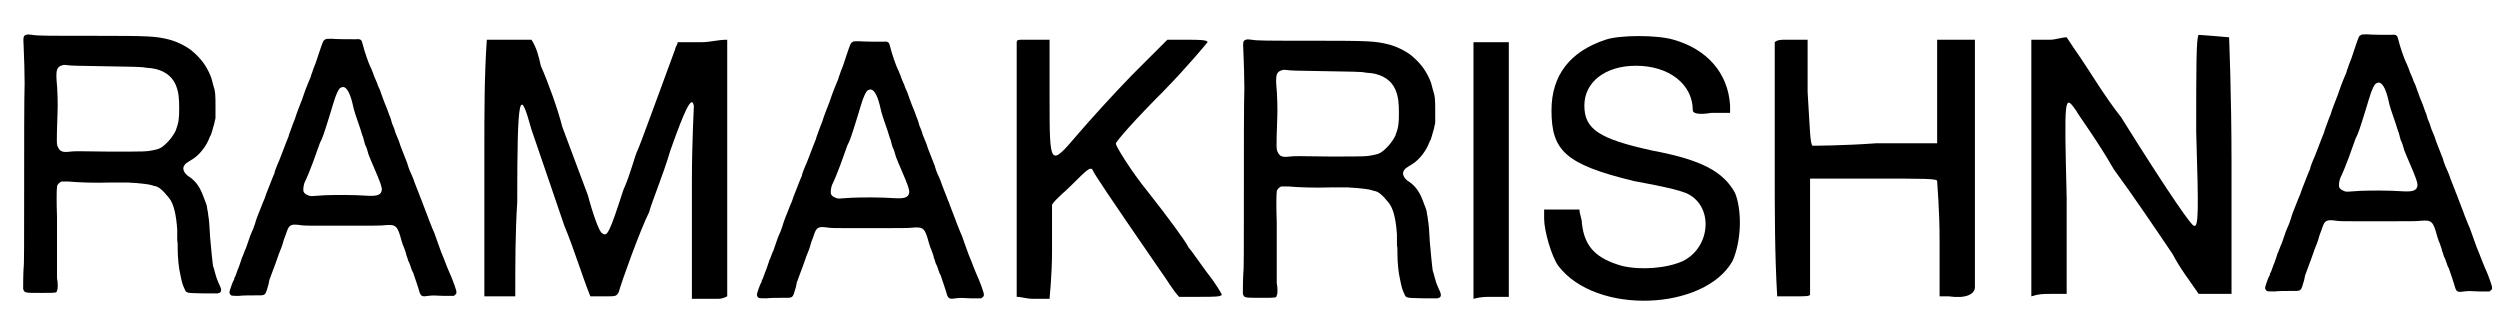
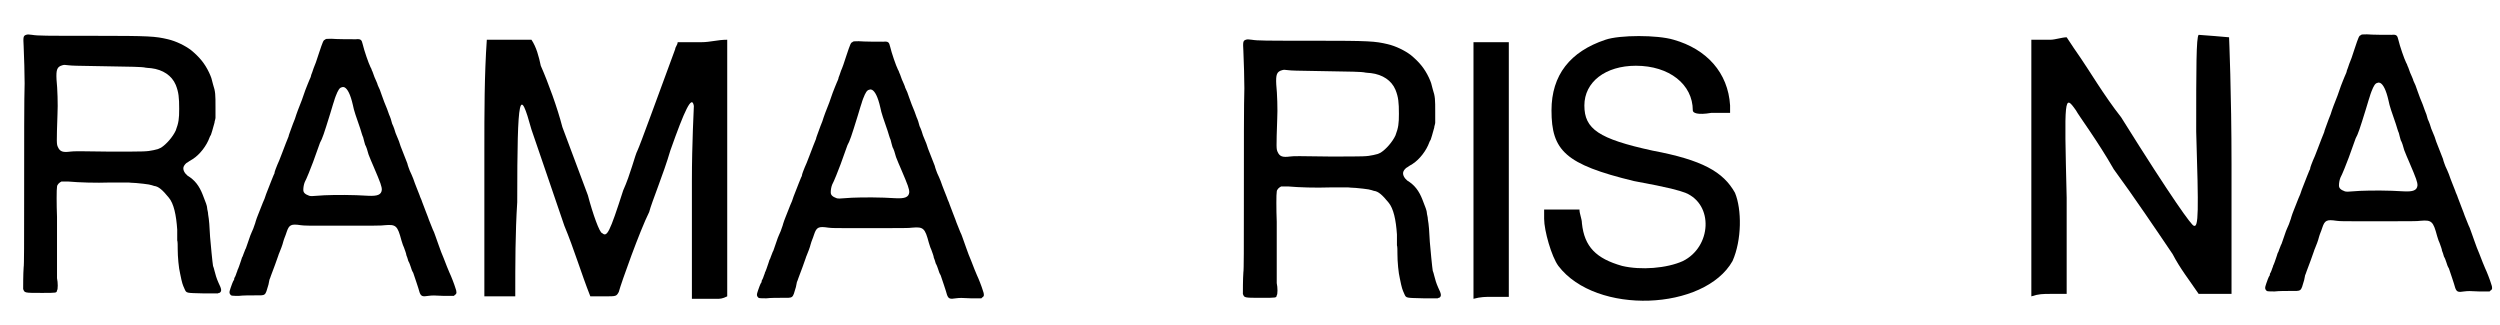
<svg xmlns="http://www.w3.org/2000/svg" xmlns:xlink="http://www.w3.org/1999/xlink" width="508px" height="66px" viewBox="0 0 5087 662" version="1.1">
  <defs>
    <path id="gl3607" d="M 49 71 C 43 73 43 76 44 94 C 45 115 46 153 46 170 C 45 198 45 290 45 414 C 45 489 45 542 44 545 C 43 558 43 584 43 589 C 46 597 45 597 81 597 C 112 597 111 597 112 592 C 114 590 114 576 112 567 C 112 560 112 470 112 464 C 112 462 112 452 112 442 C 111 417 111 385 112 381 C 112 376 117 372 121 370 C 123 370 126 370 135 370 C 158 372 191 373 220 372 C 235 372 249 372 250 372 C 252 372 256 372 258 372 C 259 372 267 373 273 373 C 286 374 291 375 299 376 C 303 377 308 378 310 379 C 319 380 327 387 340 403 C 350 415 355 438 357 468 C 357 478 357 487 357 490 C 358 492 358 501 358 508 C 358 523 360 546 363 558 C 367 578 368 580 372 589 C 376 598 375 597 411 598 C 421 598 430 598 440 598 C 441 597 442 597 443 597 C 448 594 448 590 441 576 C 437 567 435 560 433 552 C 432 548 431 544 430 542 C 429 537 425 496 424 483 C 423 462 422 448 420 437 C 420 432 418 427 418 424 C 418 420 415 412 409 397 C 402 379 393 367 378 358 C 372 353 368 346 370 340 C 371 337 375 332 378 331 C 379 330 384 327 389 324 C 403 315 417 297 423 280 C 424 277 426 275 426 274 C 427 271 429 265 433 250 C 433 247 435 243 435 240 C 435 232 435 225 435 218 C 435 193 435 187 430 172 C 427 160 427 159 422 148 C 413 129 402 116 385 102 C 373 93 355 84 338 80 C 312 74 303 73 186 73 C 88 73 73 73 61 71 C 54 70 52 70 49 71 M 135 133 C 144 134 147 134 207 135 C 263 136 285 136 293 138 C 295 138 300 139 304 139 C 328 142 346 154 354 173 C 360 188 361 199 361 222 C 361 242 360 250 354 266 C 348 279 335 294 324 301 C 318 304 318 304 309 306 C 294 309 294 309 219 309 C 156 308 147 308 139 309 C 124 311 118 309 114 300 C 111 294 111 292 113 232 C 114 214 113 181 111 162 C 110 142 112 136 123 133 C 127 132 127 132 135 133 z" fill="black" />
    <path id="gl3608" d="M 206 9 C 203 10 202 12 194 36 C 190 49 185 63 183 67 C 181 73 179 79 178 81 C 178 83 176 88 174 92 C 172 96 169 105 166 112 C 163 120 160 129 159 132 C 153 147 148 160 145 170 C 143 175 139 185 137 191 C 135 197 132 204 132 206 C 126 220 112 259 109 264 C 108 267 103 278 103 282 C 102 283 100 289 97 296 C 86 324 84 329 83 333 C 81 337 78 345 76 350 C 73 358 67 372 65 379 C 64 384 61 390 60 394 C 58 399 55 405 54 408 C 52 414 49 423 45 434 C 43 437 42 442 40 446 C 39 449 38 452 37 453 C 37 454 34 462 31 471 C 30 473 29 477 28 478 C 28 479 27 482 26 484 C 25 487 24 490 23 492 C 22 493 21 495 21 498 C 20 499 18 503 17 506 C 12 520 10 524 13 528 C 15 531 16 531 31 531 C 39 530 54 530 63 530 C 86 530 84 532 91 508 C 92 504 93 499 93 498 C 94 496 95 493 96 490 C 100 480 109 455 111 449 C 112 445 114 442 114 441 C 115 439 120 426 121 421 C 122 418 123 414 124 412 C 125 409 127 405 128 401 C 133 386 137 384 157 387 C 165 388 169 388 223 388 C 313 388 321 388 328 387 C 351 385 354 388 362 418 C 363 420 364 426 367 432 C 369 438 372 445 372 448 C 373 450 375 456 376 460 C 378 463 380 469 381 472 C 382 476 384 481 386 484 C 388 490 397 516 399 524 C 402 532 405 533 417 531 C 425 530 429 530 447 531 C 454 531 462 531 469 531 C 469 531 470 530 471 529 C 475 527 475 523 472 515 C 470 508 463 490 460 484 C 459 482 457 477 455 472 C 453 467 450 459 448 454 C 444 444 442 440 438 428 C 433 415 429 401 426 396 C 422 386 419 378 418 376 C 418 375 415 368 412 360 C 409 352 405 342 404 339 C 403 335 400 330 399 326 C 396 318 390 304 386 292 C 384 287 381 280 379 276 C 378 273 375 266 374 261 C 372 256 368 246 365 238 C 362 231 358 220 357 216 C 355 211 352 204 350 199 C 349 195 346 186 343 180 C 342 175 339 166 337 162 C 335 156 331 145 327 136 C 324 127 319 115 318 111 C 316 106 313 101 313 99 C 312 97 310 91 307 85 C 305 80 303 73 302 72 C 301 69 300 66 299 65 C 295 57 286 31 283 18 C 281 9 279 7 269 8 C 258 8 231 8 219 7 C 209 7 208 7 206 9 M 246 106 C 252 109 258 120 263 142 C 265 153 270 167 278 190 C 280 196 282 204 284 208 C 285 213 287 219 288 223 C 290 226 293 235 295 243 C 298 250 302 261 305 267 C 320 302 322 308 322 315 C 321 325 313 328 294 327 C 263 325 229 325 205 326 C 177 328 178 328 174 327 C 166 324 162 321 162 315 C 162 310 163 304 165 299 C 168 294 178 269 182 258 C 189 238 194 225 196 219 C 201 210 204 201 217 159 C 222 142 224 136 225 133 C 225 132 227 127 228 124 C 233 111 236 107 240 106 C 243 105 243 105 246 106 z" fill="black" />
    <path id="gl3840" d="M 9 235 C 9 360 9 480 9 499 C 9 508 9 523 9 532 C 19 532 28 532 38 532 C 52 532 62 532 72 532 C 72 465 72 403 76 340 C 76 115 81 105 105 192 C 115 220 144 307 172 388 C 192 436 206 484 225 532 C 235 532 244 532 254 532 C 278 532 278 532 283 523 C 288 504 326 398 345 360 C 350 340 374 283 388 235 C 417 153 432 120 436 144 C 436 148 432 220 432 297 C 432 379 432 465 432 489 C 432 504 432 523 432 537 C 436 537 441 537 451 537 C 456 537 475 537 484 537 C 489 537 494 537 504 532 C 504 446 504 360 504 273 C 504 187 504 100 504 9 C 484 9 470 14 451 14 C 436 14 422 14 403 14 C 403 19 398 24 398 28 C 364 120 326 225 321 235 C 316 244 307 283 292 316 C 264 403 259 412 249 403 C 244 403 230 364 220 326 C 206 288 182 225 168 187 C 158 148 139 96 124 62 C 120 43 115 24 105 9 C 91 9 76 9 57 9 C 43 9 28 9 14 9 C 9 81 9 158 9 235 z" fill="black" />
    <path id="gl3608" d="M 206 9 C 203 10 202 12 194 36 C 190 49 185 63 183 67 C 181 73 179 79 178 81 C 178 83 176 88 174 92 C 172 96 169 105 166 112 C 163 120 160 129 159 132 C 153 147 148 160 145 170 C 143 175 139 185 137 191 C 135 197 132 204 132 206 C 126 220 112 259 109 264 C 108 267 103 278 103 282 C 102 283 100 289 97 296 C 86 324 84 329 83 333 C 81 337 78 345 76 350 C 73 358 67 372 65 379 C 64 384 61 390 60 394 C 58 399 55 405 54 408 C 52 414 49 423 45 434 C 43 437 42 442 40 446 C 39 449 38 452 37 453 C 37 454 34 462 31 471 C 30 473 29 477 28 478 C 28 479 27 482 26 484 C 25 487 24 490 23 492 C 22 493 21 495 21 498 C 20 499 18 503 17 506 C 12 520 10 524 13 528 C 15 531 16 531 31 531 C 39 530 54 530 63 530 C 86 530 84 532 91 508 C 92 504 93 499 93 498 C 94 496 95 493 96 490 C 100 480 109 455 111 449 C 112 445 114 442 114 441 C 115 439 120 426 121 421 C 122 418 123 414 124 412 C 125 409 127 405 128 401 C 133 386 137 384 157 387 C 165 388 169 388 223 388 C 313 388 321 388 328 387 C 351 385 354 388 362 418 C 363 420 364 426 367 432 C 369 438 372 445 372 448 C 373 450 375 456 376 460 C 378 463 380 469 381 472 C 382 476 384 481 386 484 C 388 490 397 516 399 524 C 402 532 405 533 417 531 C 425 530 429 530 447 531 C 454 531 462 531 469 531 C 469 531 470 530 471 529 C 475 527 475 523 472 515 C 470 508 463 490 460 484 C 459 482 457 477 455 472 C 453 467 450 459 448 454 C 444 444 442 440 438 428 C 433 415 429 401 426 396 C 422 386 419 378 418 376 C 418 375 415 368 412 360 C 409 352 405 342 404 339 C 403 335 400 330 399 326 C 396 318 390 304 386 292 C 384 287 381 280 379 276 C 378 273 375 266 374 261 C 372 256 368 246 365 238 C 362 231 358 220 357 216 C 355 211 352 204 350 199 C 349 195 346 186 343 180 C 342 175 339 166 337 162 C 335 156 331 145 327 136 C 324 127 319 115 318 111 C 316 106 313 101 313 99 C 312 97 310 91 307 85 C 305 80 303 73 302 72 C 301 69 300 66 299 65 C 295 57 286 31 283 18 C 281 9 279 7 269 8 C 258 8 231 8 219 7 C 209 7 208 7 206 9 M 246 106 C 252 109 258 120 263 142 C 265 153 270 167 278 190 C 280 196 282 204 284 208 C 285 213 287 219 288 223 C 290 226 293 235 295 243 C 298 250 302 261 305 267 C 320 302 322 308 322 315 C 321 325 313 328 294 327 C 263 325 229 325 205 326 C 177 328 178 328 174 327 C 166 324 162 321 162 315 C 162 310 163 304 165 299 C 168 294 178 269 182 258 C 189 238 194 225 196 219 C 201 210 204 201 217 159 C 222 142 224 136 225 133 C 225 132 227 127 228 124 C 233 111 236 107 240 106 C 243 105 243 105 246 106 z" fill="black" />
-     <path id="gl3841" d="M 24 4 C 19 4 14 4 14 9 C 14 96 14 182 14 268 C 14 355 14 441 14 528 C 24 528 33 532 48 532 C 67 532 81 532 81 532 C 81 528 86 484 86 436 C 86 403 86 374 86 340 C 96 326 110 316 124 302 C 158 268 163 264 168 268 C 172 278 201 321 307 475 C 321 494 331 513 345 528 C 360 528 374 528 388 528 C 417 528 432 528 432 523 C 432 523 422 504 403 480 C 388 460 369 432 364 427 C 360 417 321 364 283 316 C 244 268 216 220 216 216 C 216 211 259 163 312 110 C 364 57 403 9 403 9 C 403 4 384 4 360 4 C 345 4 336 4 321 4 C 297 28 273 52 249 76 C 211 115 163 168 139 196 C 81 264 81 264 81 120 C 81 81 81 43 81 4 C 72 4 67 4 57 4 C 48 4 33 4 24 4 z" fill="black" />
    <path id="gl3607" d="M 49 71 C 43 73 43 76 44 94 C 45 115 46 153 46 170 C 45 198 45 290 45 414 C 45 489 45 542 44 545 C 43 558 43 584 43 589 C 46 597 45 597 81 597 C 112 597 111 597 112 592 C 114 590 114 576 112 567 C 112 560 112 470 112 464 C 112 462 112 452 112 442 C 111 417 111 385 112 381 C 112 376 117 372 121 370 C 123 370 126 370 135 370 C 158 372 191 373 220 372 C 235 372 249 372 250 372 C 252 372 256 372 258 372 C 259 372 267 373 273 373 C 286 374 291 375 299 376 C 303 377 308 378 310 379 C 319 380 327 387 340 403 C 350 415 355 438 357 468 C 357 478 357 487 357 490 C 358 492 358 501 358 508 C 358 523 360 546 363 558 C 367 578 368 580 372 589 C 376 598 375 597 411 598 C 421 598 430 598 440 598 C 441 597 442 597 443 597 C 448 594 448 590 441 576 C 437 567 435 560 433 552 C 432 548 431 544 430 542 C 429 537 425 496 424 483 C 423 462 422 448 420 437 C 420 432 418 427 418 424 C 418 420 415 412 409 397 C 402 379 393 367 378 358 C 372 353 368 346 370 340 C 371 337 375 332 378 331 C 379 330 384 327 389 324 C 403 315 417 297 423 280 C 424 277 426 275 426 274 C 427 271 429 265 433 250 C 433 247 435 243 435 240 C 435 232 435 225 435 218 C 435 193 435 187 430 172 C 427 160 427 159 422 148 C 413 129 402 116 385 102 C 373 93 355 84 338 80 C 312 74 303 73 186 73 C 88 73 73 73 61 71 C 54 70 52 70 49 71 M 135 133 C 144 134 147 134 207 135 C 263 136 285 136 293 138 C 295 138 300 139 304 139 C 328 142 346 154 354 173 C 360 188 361 199 361 222 C 361 242 360 250 354 266 C 348 279 335 294 324 301 C 318 304 318 304 309 306 C 294 309 294 309 219 309 C 156 308 147 308 139 309 C 124 311 118 309 114 300 C 111 294 111 292 113 232 C 114 214 113 181 111 162 C 110 142 112 136 123 133 C 127 132 127 132 135 133 z" fill="black" />
    <path id="gl3842" d="M 9 268 C 9 355 9 441 9 532 C 24 528 33 528 48 528 C 57 528 72 528 81 528 C 81 523 81 518 81 513 C 81 504 81 388 81 254 C 81 168 81 86 81 9 C 67 9 57 9 48 9 C 33 9 24 9 9 9 C 9 96 9 182 9 268 z" fill="black" />
    <path id="gl3843" d="M 134 14 C 62 38 24 86 24 158 C 24 240 52 268 192 302 C 268 316 283 321 297 326 C 355 350 350 436 292 465 C 259 480 206 484 168 475 C 115 460 91 436 86 388 C 86 379 81 369 81 360 C 72 360 57 360 43 360 C 33 360 19 360 9 360 C 9 369 9 374 9 379 C 9 403 24 456 38 475 C 115 576 336 566 393 465 C 412 422 412 360 398 326 C 374 283 331 259 230 240 C 120 216 91 196 91 148 C 91 100 134 67 196 67 C 264 67 312 105 312 158 C 312 163 321 168 350 163 C 364 163 374 163 388 163 C 388 158 388 153 388 148 C 384 81 340 33 273 14 C 240 4 163 4 134 14 z" fill="black" />
-     <path id="gl3844" d="M 28 9 C 24 9 14 9 9 14 C 9 100 9 187 9 273 C 9 360 9 446 14 532 C 24 532 33 532 48 532 C 72 532 81 532 81 528 C 81 528 81 470 81 408 C 81 369 81 331 81 292 C 124 292 168 292 211 292 C 316 292 340 292 340 297 C 340 302 345 355 345 417 C 345 456 345 494 345 532 C 350 532 355 532 364 532 C 398 537 417 528 417 513 C 417 504 417 388 417 254 C 417 172 417 91 417 9 C 403 9 393 9 379 9 C 369 9 355 9 340 9 C 340 43 340 76 340 115 C 340 148 340 187 340 220 C 297 220 259 220 216 220 C 148 225 86 225 86 225 C 81 220 81 196 76 115 C 76 81 76 43 76 9 C 72 9 67 9 62 9 C 52 9 38 9 28 9 z" fill="black" />
    <path id="gl3845" d="M 350 4 C 345 9 345 72 345 201 C 350 364 350 398 340 393 C 336 393 297 340 192 172 C 158 129 124 72 110 52 C 100 38 91 24 81 9 C 72 9 57 14 48 14 C 33 14 24 14 9 14 C 9 19 9 24 9 33 C 9 43 9 158 9 292 C 9 374 9 456 9 537 C 24 532 33 532 48 532 C 57 532 72 532 81 532 C 81 465 81 403 81 336 C 76 129 76 124 100 158 C 105 168 144 220 177 278 C 216 331 268 408 297 451 C 312 480 331 504 350 532 C 360 532 374 532 384 532 C 398 532 408 532 417 532 C 417 441 417 355 417 268 C 417 124 412 9 412 9 C 412 9 355 4 350 4 z" fill="black" />
-     <path id="gl3608" d="M 206 9 C 203 10 202 12 194 36 C 190 49 185 63 183 67 C 181 73 179 79 178 81 C 178 83 176 88 174 92 C 172 96 169 105 166 112 C 163 120 160 129 159 132 C 153 147 148 160 145 170 C 143 175 139 185 137 191 C 135 197 132 204 132 206 C 126 220 112 259 109 264 C 108 267 103 278 103 282 C 102 283 100 289 97 296 C 86 324 84 329 83 333 C 81 337 78 345 76 350 C 73 358 67 372 65 379 C 64 384 61 390 60 394 C 58 399 55 405 54 408 C 52 414 49 423 45 434 C 43 437 42 442 40 446 C 39 449 38 452 37 453 C 37 454 34 462 31 471 C 30 473 29 477 28 478 C 28 479 27 482 26 484 C 25 487 24 490 23 492 C 22 493 21 495 21 498 C 20 499 18 503 17 506 C 12 520 10 524 13 528 C 15 531 16 531 31 531 C 39 530 54 530 63 530 C 86 530 84 532 91 508 C 92 504 93 499 93 498 C 94 496 95 493 96 490 C 100 480 109 455 111 449 C 112 445 114 442 114 441 C 115 439 120 426 121 421 C 122 418 123 414 124 412 C 125 409 127 405 128 401 C 133 386 137 384 157 387 C 165 388 169 388 223 388 C 313 388 321 388 328 387 C 351 385 354 388 362 418 C 363 420 364 426 367 432 C 369 438 372 445 372 448 C 373 450 375 456 376 460 C 378 463 380 469 381 472 C 382 476 384 481 386 484 C 388 490 397 516 399 524 C 402 532 405 533 417 531 C 425 530 429 530 447 531 C 454 531 462 531 469 531 C 469 531 470 530 471 529 C 475 527 475 523 472 515 C 470 508 463 490 460 484 C 459 482 457 477 455 472 C 453 467 450 459 448 454 C 444 444 442 440 438 428 C 433 415 429 401 426 396 C 422 386 419 378 418 376 C 418 375 415 368 412 360 C 409 352 405 342 404 339 C 403 335 400 330 399 326 C 396 318 390 304 386 292 C 384 287 381 280 379 276 C 378 273 375 266 374 261 C 372 256 368 246 365 238 C 362 231 358 220 357 216 C 355 211 352 204 350 199 C 349 195 346 186 343 180 C 342 175 339 166 337 162 C 335 156 331 145 327 136 C 324 127 319 115 318 111 C 316 106 313 101 313 99 C 312 97 310 91 307 85 C 305 80 303 73 302 72 C 301 69 300 66 299 65 C 295 57 286 31 283 18 C 281 9 279 7 269 8 C 258 8 231 8 219 7 C 209 7 208 7 206 9 M 246 106 C 252 109 258 120 263 142 C 265 153 270 167 278 190 C 280 196 282 204 284 208 C 285 213 287 219 288 223 C 290 226 293 235 295 243 C 298 250 302 261 305 267 C 320 302 322 308 322 315 C 321 325 313 328 294 327 C 263 325 229 325 205 326 C 177 328 178 328 174 327 C 166 324 162 321 162 315 C 162 310 163 304 165 299 C 168 294 178 269 182 258 C 189 238 194 225 196 219 C 201 210 204 201 217 159 C 222 142 224 136 225 133 C 225 132 227 127 228 124 C 233 111 236 107 240 106 C 243 105 243 105 246 106 z" fill="black" />
+     <path id="gl3608" d="M 206 9 C 203 10 202 12 194 36 C 190 49 185 63 183 67 C 181 73 179 79 178 81 C 178 83 176 88 174 92 C 172 96 169 105 166 112 C 163 120 160 129 159 132 C 153 147 148 160 145 170 C 143 175 139 185 137 191 C 135 197 132 204 132 206 C 126 220 112 259 109 264 C 108 267 103 278 103 282 C 102 283 100 289 97 296 C 86 324 84 329 83 333 C 81 337 78 345 76 350 C 73 358 67 372 65 379 C 64 384 61 390 60 394 C 58 399 55 405 54 408 C 52 414 49 423 45 434 C 43 437 42 442 40 446 C 39 449 38 452 37 453 C 37 454 34 462 31 471 C 30 473 29 477 28 478 C 28 479 27 482 26 484 C 25 487 24 490 23 492 C 22 493 21 495 21 498 C 20 499 18 503 17 506 C 12 520 10 524 13 528 C 15 531 16 531 31 531 C 39 530 54 530 63 530 C 86 530 84 532 91 508 C 92 504 93 499 93 498 C 94 496 95 493 96 490 C 100 480 109 455 111 449 C 112 445 114 442 114 441 C 115 439 120 426 121 421 C 122 418 123 414 124 412 C 125 409 127 405 128 401 C 133 386 137 384 157 387 C 165 388 169 388 223 388 C 313 388 321 388 328 387 C 351 385 354 388 362 418 C 363 420 364 426 367 432 C 369 438 372 445 372 448 C 373 450 375 456 376 460 C 378 463 380 469 381 472 C 382 476 384 481 386 484 C 388 490 397 516 399 524 C 402 532 405 533 417 531 C 425 530 429 530 447 531 C 454 531 462 531 469 531 C 469 531 470 530 471 529 C 475 527 475 523 472 515 C 470 508 463 490 460 484 C 459 482 457 477 455 472 C 453 467 450 459 448 454 C 444 444 442 440 438 428 C 433 415 429 401 426 396 C 422 386 419 378 418 376 C 418 375 415 368 412 360 C 409 352 405 342 404 339 C 403 335 400 330 399 326 C 396 318 390 304 386 292 C 384 287 381 280 379 276 C 378 273 375 266 374 261 C 372 256 368 246 365 238 C 362 231 358 220 357 216 C 355 211 352 204 350 199 C 349 195 346 186 343 180 C 342 175 339 166 337 162 C 335 156 331 145 327 136 C 324 127 319 115 318 111 C 316 106 313 101 313 99 C 312 97 310 91 307 85 C 305 80 303 73 302 72 C 301 69 300 66 299 65 C 295 57 286 31 283 18 C 281 9 279 7 269 8 C 258 8 231 8 219 7 C 209 7 208 7 206 9 C 252 109 258 120 263 142 C 265 153 270 167 278 190 C 280 196 282 204 284 208 C 285 213 287 219 288 223 C 290 226 293 235 295 243 C 298 250 302 261 305 267 C 320 302 322 308 322 315 C 321 325 313 328 294 327 C 263 325 229 325 205 326 C 177 328 178 328 174 327 C 166 324 162 321 162 315 C 162 310 163 304 165 299 C 168 294 178 269 182 258 C 189 238 194 225 196 219 C 201 210 204 201 217 159 C 222 142 224 136 225 133 C 225 132 227 127 228 124 C 233 111 236 107 240 106 C 243 105 243 105 246 106 z" fill="black" />
  </defs>
  <use xlink:href="#gl3607" x="0" y="0" />
  <use xlink:href="#gl3608" x="452" y="72" />
  <use xlink:href="#gl3840" x="974" y="72" />
  <use xlink:href="#gl3608" x="1527" y="77" />
  <use xlink:href="#gl3841" x="2054" y="77" />
  <use xlink:href="#gl3607" x="2486" y="10" />
  <use xlink:href="#gl3842" x="2990" y="77" />
  <use xlink:href="#gl3843" x="3134" y="67" />
  <use xlink:href="#gl3844" x="3604" y="72" />
  <use xlink:href="#gl3845" x="4127" y="67" />
  <use xlink:href="#gl3608" x="4601" y="63" />
</svg>